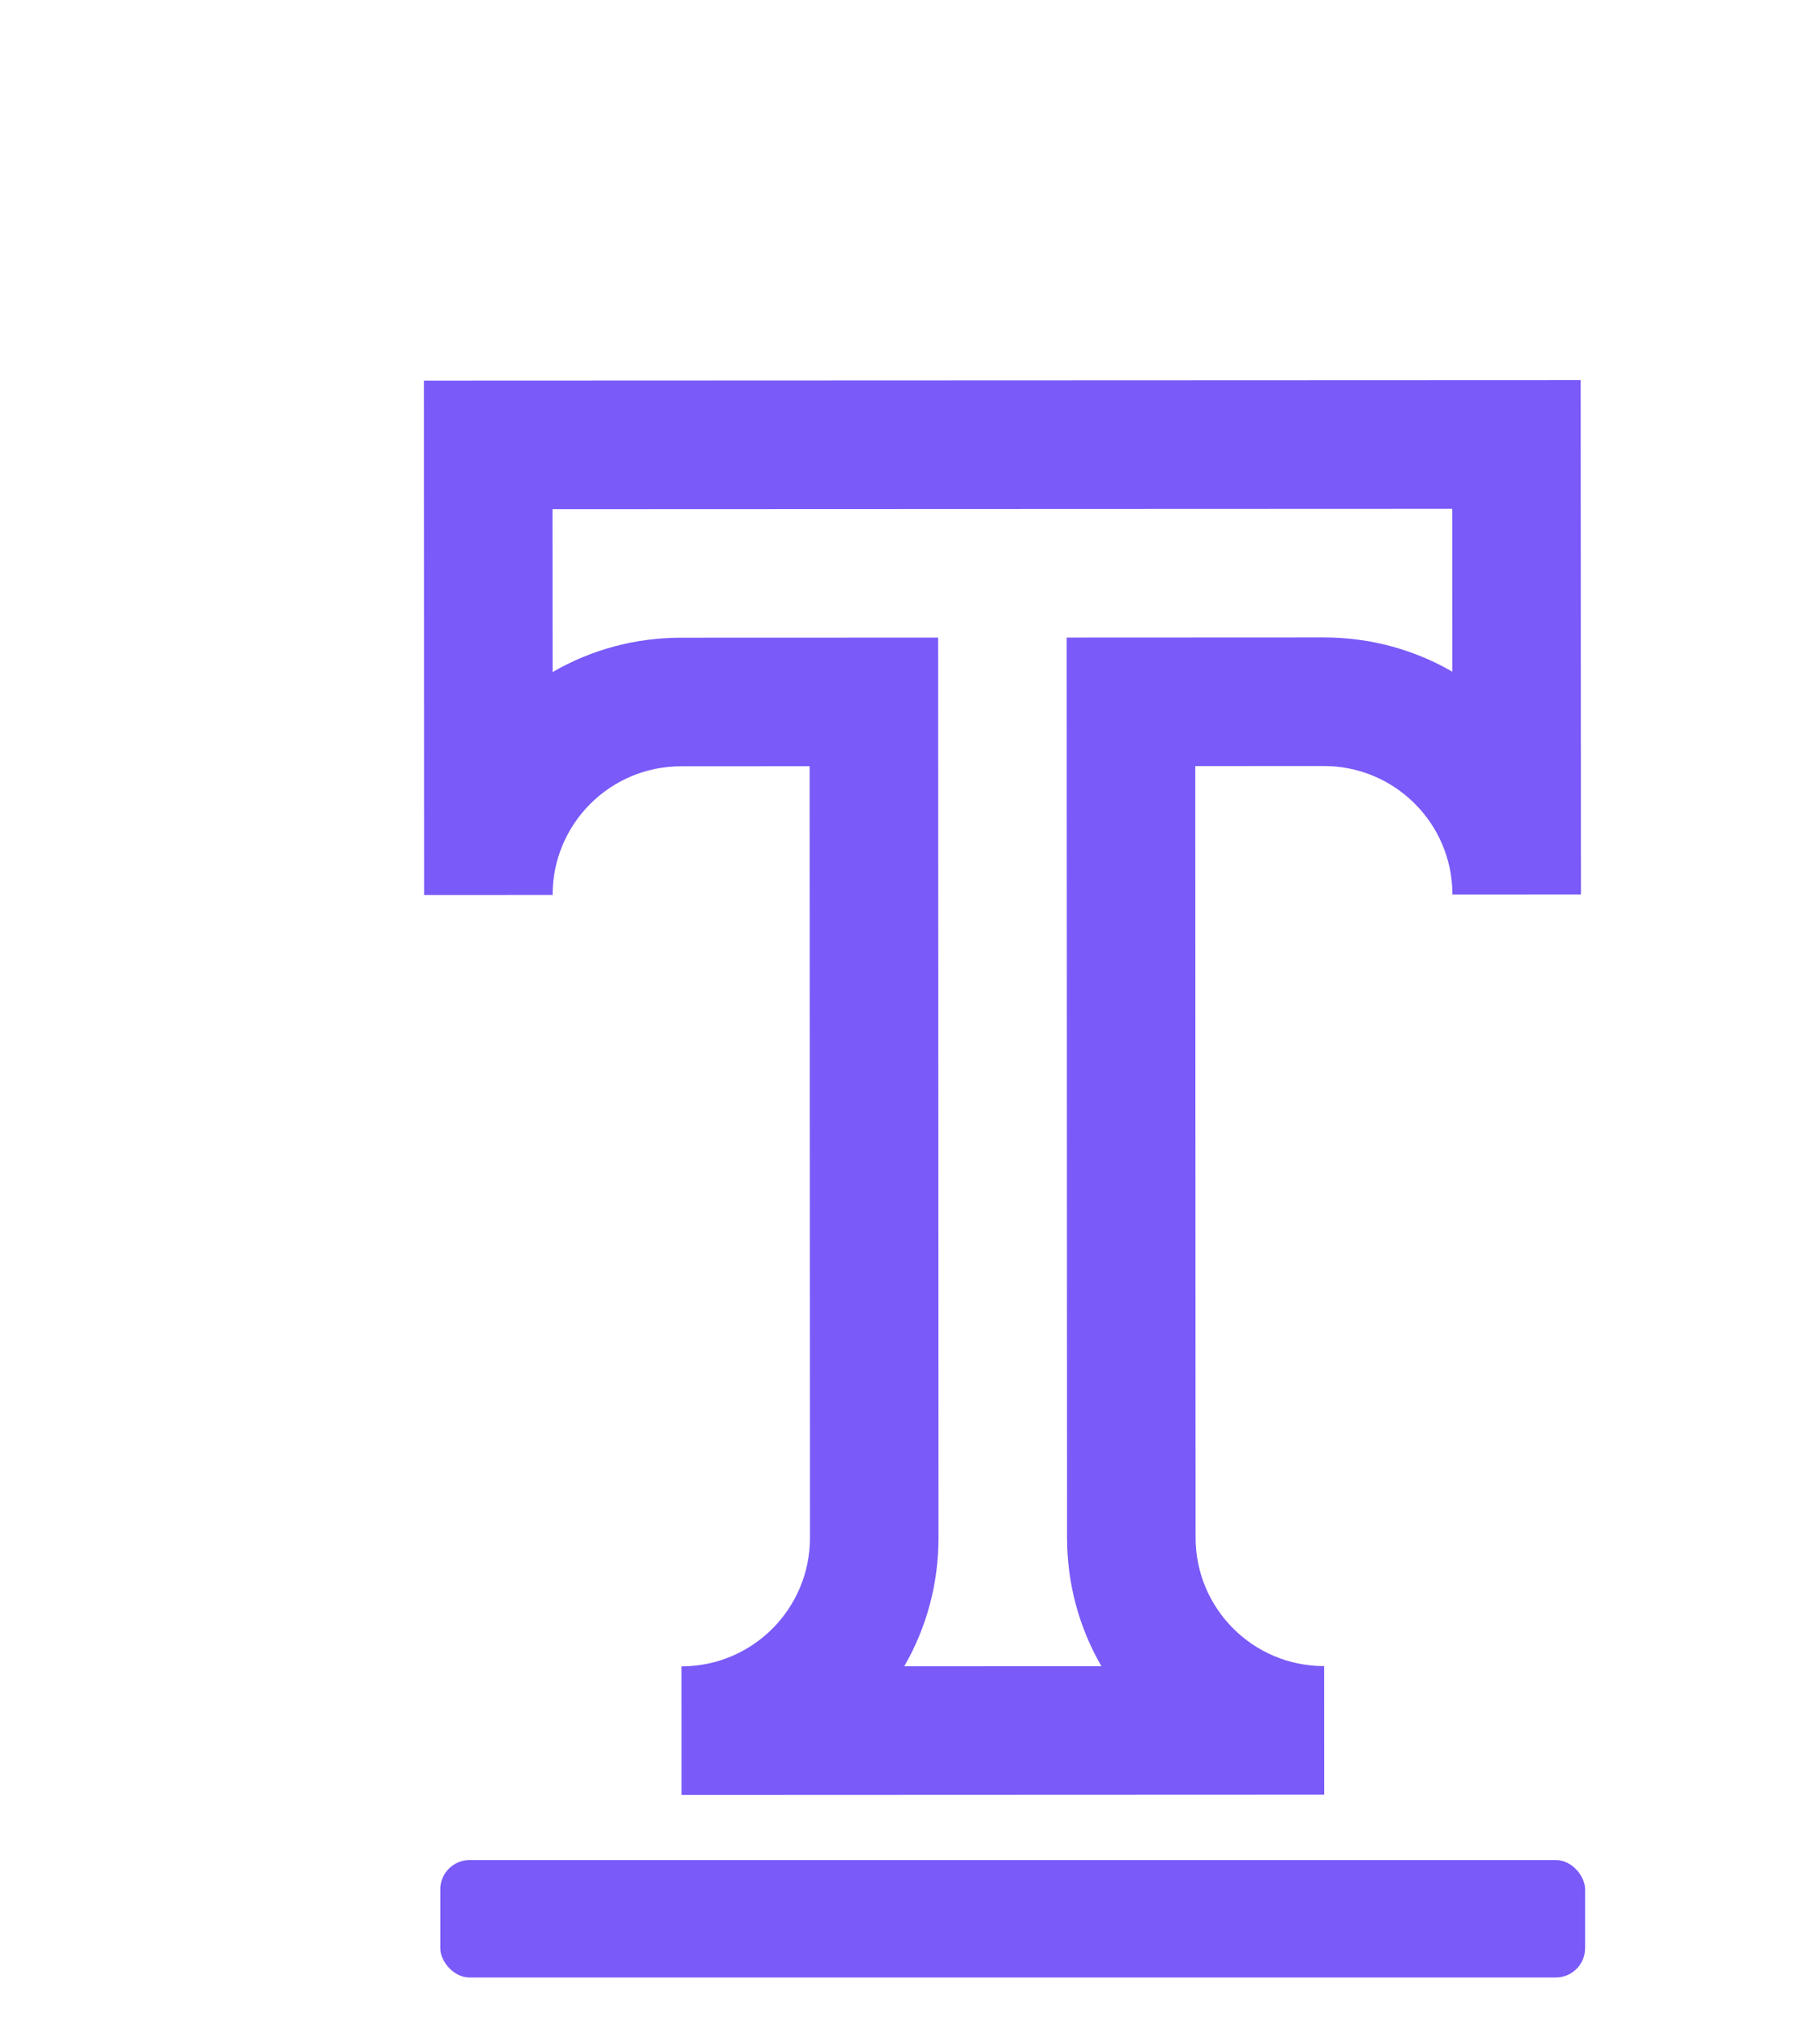
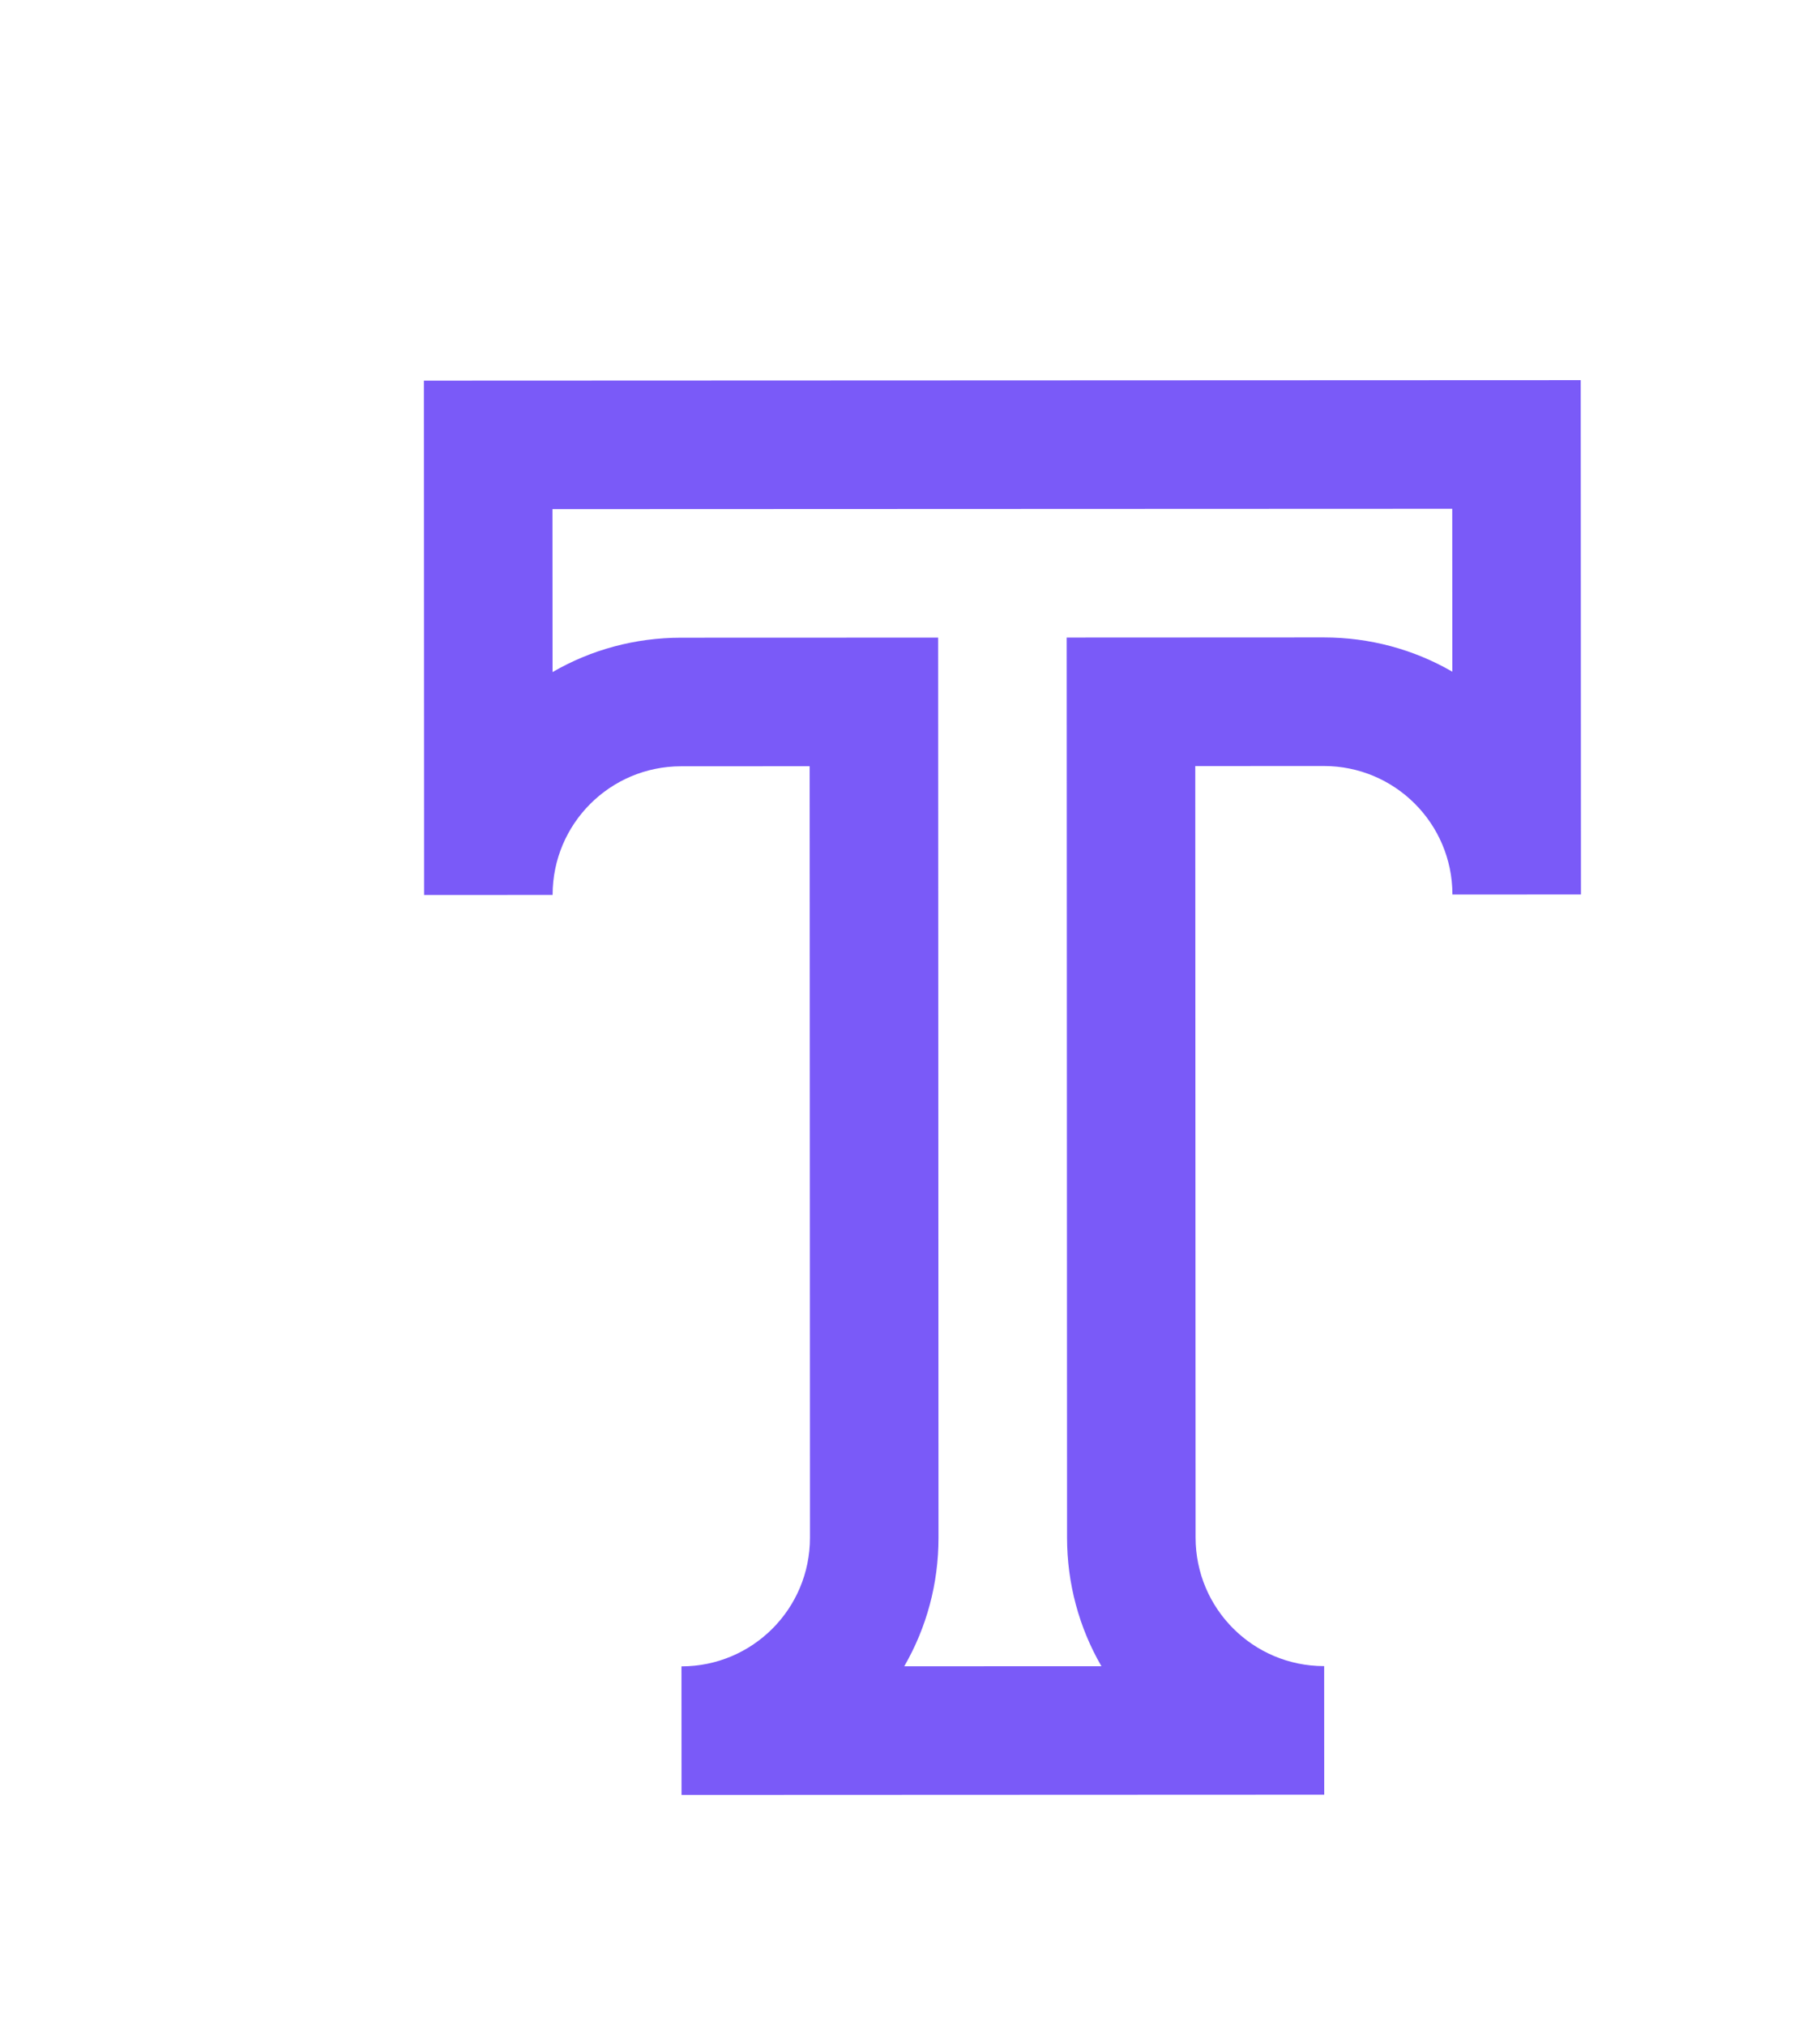
<svg xmlns="http://www.w3.org/2000/svg" width="62" height="69" viewBox="0 0 62 69" fill="none">
  <path d="M49.478 30.458L49.478 30.463L53.857 30.461C53.857 30.458 53.849 12.946 53.849 12.946L14.44 12.962C14.44 12.962 14.447 30.477 14.447 30.478L18.825 30.476L18.825 30.472C18.826 28.055 20.782 26.096 23.202 26.095L27.581 26.093L27.592 52.367C27.593 54.787 25.635 56.746 23.215 56.747L23.217 61.126C23.217 61.126 45.107 61.117 45.111 61.117L45.109 56.738L45.102 56.738C42.693 56.736 40.73 54.787 40.729 52.361L40.718 26.088L45.097 26.086C47.512 26.085 49.474 28.037 49.478 30.458V30.458ZM36.338 21.711L36.35 52.363C36.351 53.925 36.758 55.425 37.521 56.742L30.804 56.744C31.566 55.427 31.972 53.927 31.971 52.365L31.959 21.713L23.201 21.716C21.639 21.717 20.139 22.124 18.823 22.887L18.82 17.339L49.472 17.327L49.475 22.874C48.158 22.112 46.657 21.707 45.095 21.707L36.338 21.711Z" fill="#7A5AF8" />
-   <rect x="14.999" y="63.342" width="39" height="4" rx="1" fill="#7A5AF8" />
</svg>